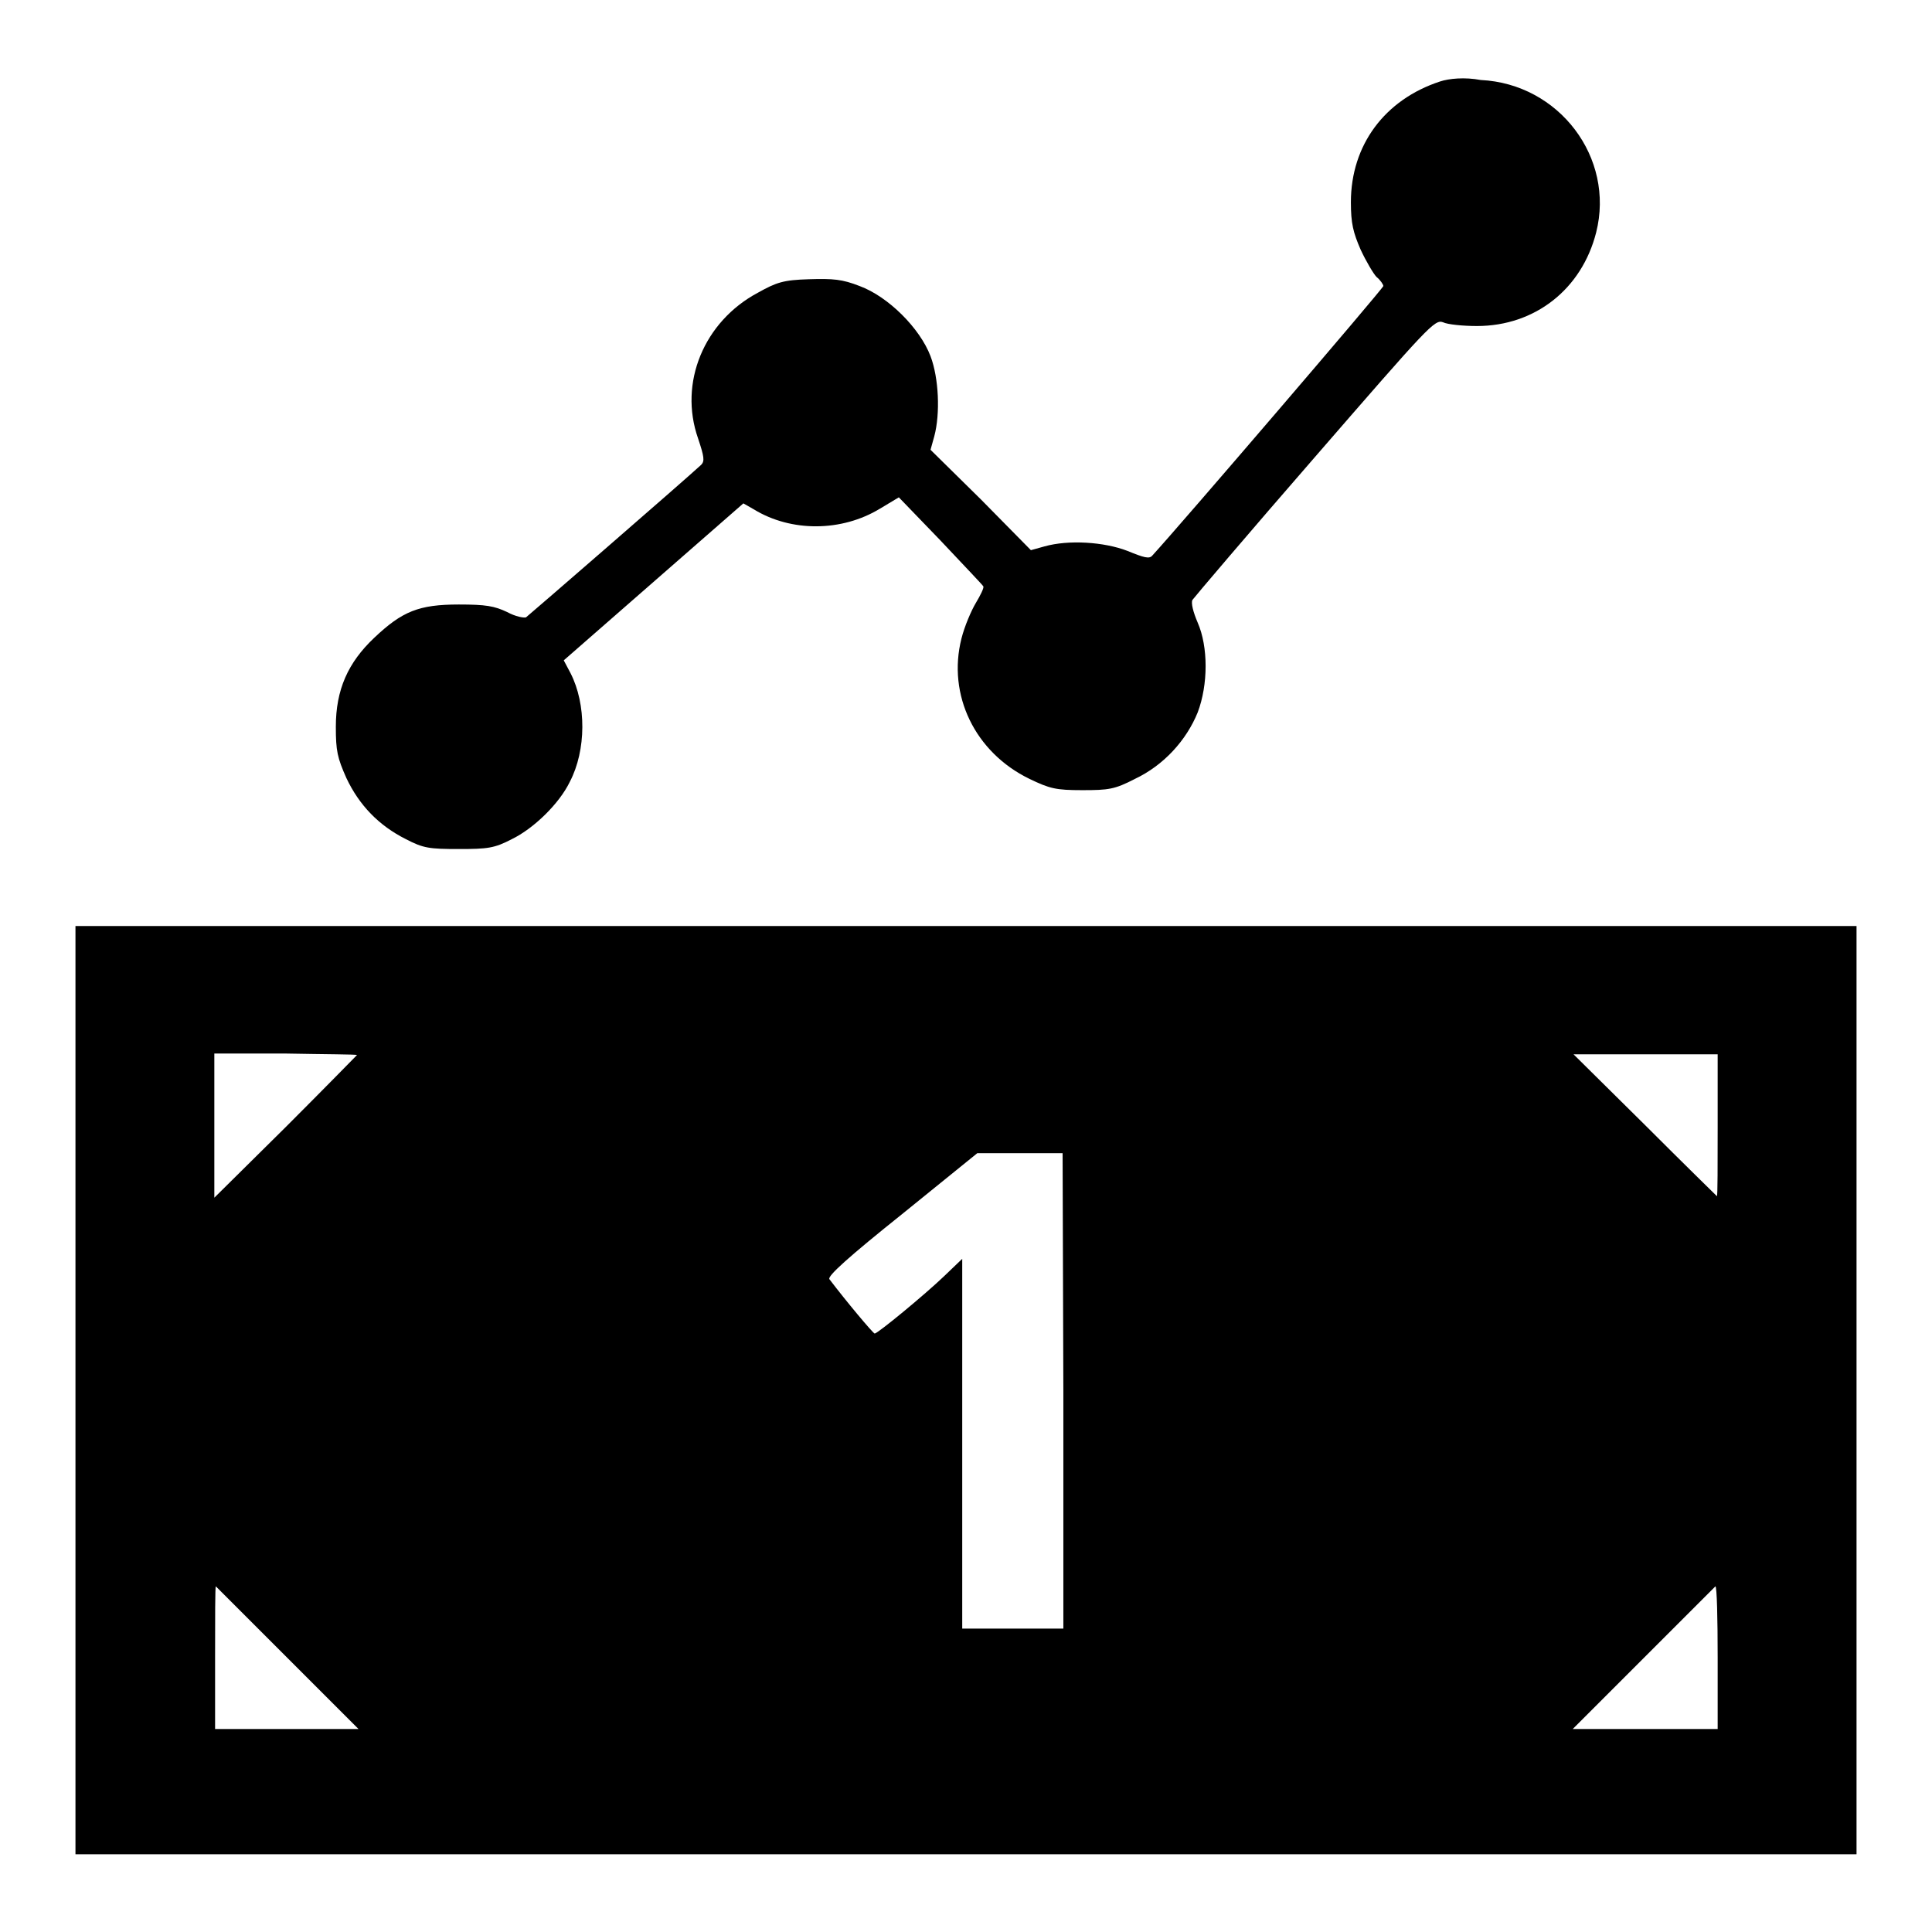
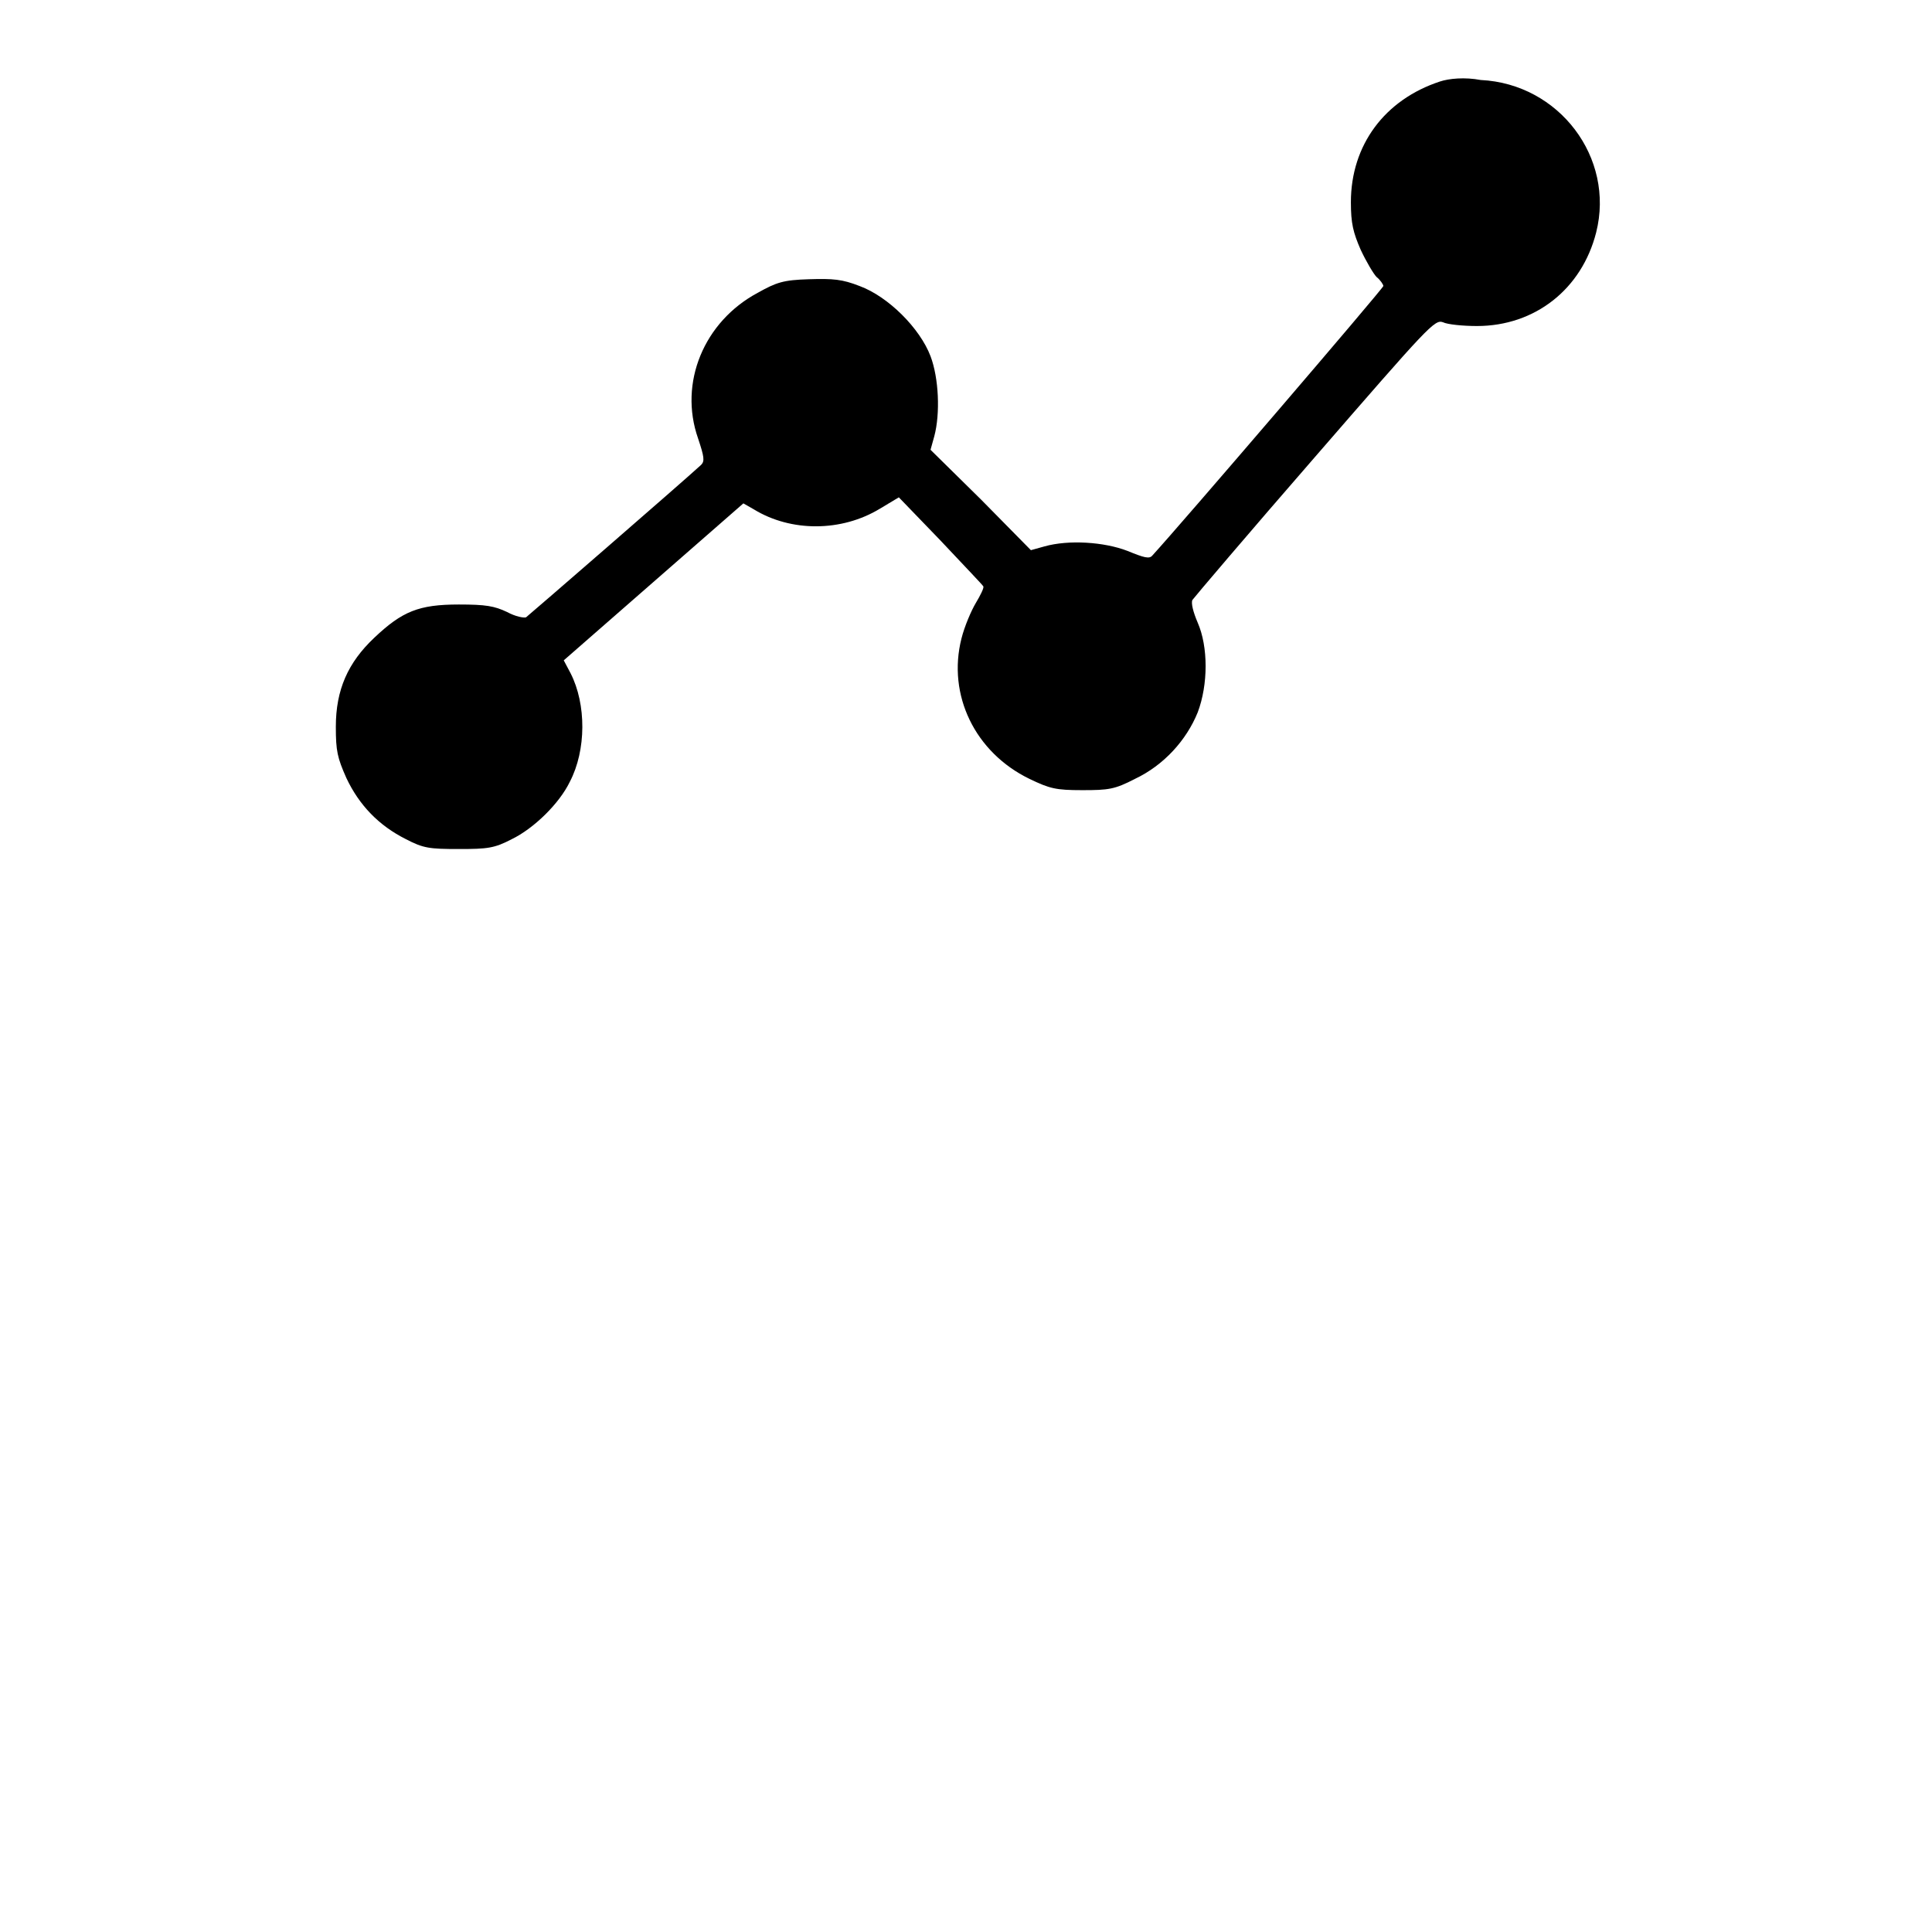
<svg xmlns="http://www.w3.org/2000/svg" version="1.1" x="0px" y="0px" viewBox="0 0 256 256" enable-background="new 0 0 256 256" xml:space="preserve">
  <g>
    <g>
      <g>
        <path fill="#000000" d="M190.8,10.8c-7.3,2.4-11.8,8.4-11.8,16c0,2.8,0.3,4,1.3,6.3c0.7,1.5,1.7,3.2,2.1,3.6c0.5,0.4,0.9,1,0.9,1.2c0,0.3-27.1,31.9-30.6,35.7c-0.4,0.5-1.1,0.3-3.3-0.6c-3.1-1.2-7.8-1.5-11-0.6l-1.8,0.5l-6.6-6.7l-6.7-6.6l0.5-1.8c0.8-3,0.6-7.7-0.5-10.6c-1.4-3.7-5.6-7.9-9.4-9.3c-2.3-0.9-3.5-1-6.7-0.9c-3.4,0.1-4.3,0.4-6.8,1.8c-7.1,3.8-10.5,11.9-7.9,19.3c0.8,2.4,0.9,3,0.4,3.5c-2.5,2.3-22.8,19.9-23.2,20.2c-0.3,0.1-1.4-0.1-2.5-0.7c-1.7-0.8-2.8-1-6.4-1c-5.3,0-7.5,0.9-11.2,4.4c-3.5,3.3-5.1,6.9-5.1,11.8c0,3.2,0.2,4.1,1.4,6.8c1.7,3.6,4.3,6.3,7.9,8.1c2.3,1.2,3.1,1.3,7,1.3c3.8,0,4.7-0.1,7-1.3c2.9-1.4,6.3-4.7,7.7-7.6c2.2-4.2,2.2-10.3,0.1-14.4l-0.9-1.7l11.9-10.4l11.9-10.4l1.4,0.8c4.9,3,11.6,3,16.7-0.1l2.5-1.5l5.5,5.7c3,3.2,5.6,5.9,5.7,6.1c0.1,0.2-0.4,1.2-1,2.2c-0.6,1-1.5,3.1-1.9,4.7c-1.9,7.5,1.8,15.1,9,18.6c2.7,1.3,3.5,1.5,7,1.5s4.3-0.1,7-1.5c3.8-1.8,6.8-5.1,8.3-8.8c1.4-3.7,1.4-8.7,0-11.9c-0.6-1.4-0.9-2.6-0.7-3c0.2-0.3,7.5-8.9,16.2-18.9c15.1-17.4,15.9-18.3,17-17.9c0.6,0.3,2.7,0.5,4.5,0.5c7.7,0,13.9-4.9,15.8-12.4c2.5-9.9-4.9-19.7-15.3-20.2C194.1,10.2,192,10.4,190.8,10.8z" />
-         <path fill="#000000" d="M10,184.2v61.5h118h118v-61.5v-61.5H128H10V184.2z M47.3,139.8c0,0-4.2,4.3-9.4,9.5l-9.5,9.4v-9.6v-9.5h9.5C43.1,139.7,47.3,139.7,47.3,139.8z M227.6,149.1c0,5.2,0,9.4-0.1,9.4c0,0-4.3-4.2-9.5-9.4l-9.5-9.4h9.6h9.5L227.6,149.1L227.6,149.1z M140.9,184.2v31.6h-6.7h-6.7v-24.5v-24.5l-2.4,2.3c-2.5,2.4-8.8,7.6-9.2,7.6c-0.2,0-3.8-4.3-6-7.2c-0.3-0.4,2.6-3,9.6-8.6l10-8.1l5.7,0h5.6L140.9,184.2L140.9,184.2z M38.1,219.7l9.4,9.4H38h-9.5v-9.4c0-5.2,0-9.5,0.1-9.5C28.6,210.2,32.9,214.5,38.1,219.7z M227.6,219.7v9.4H218h-9.6l9.4-9.4c5.2-5.2,9.5-9.5,9.5-9.5C227.5,210.2,227.6,214.5,227.6,219.7z" />
      </g>
    </g>
  </g>
</svg>